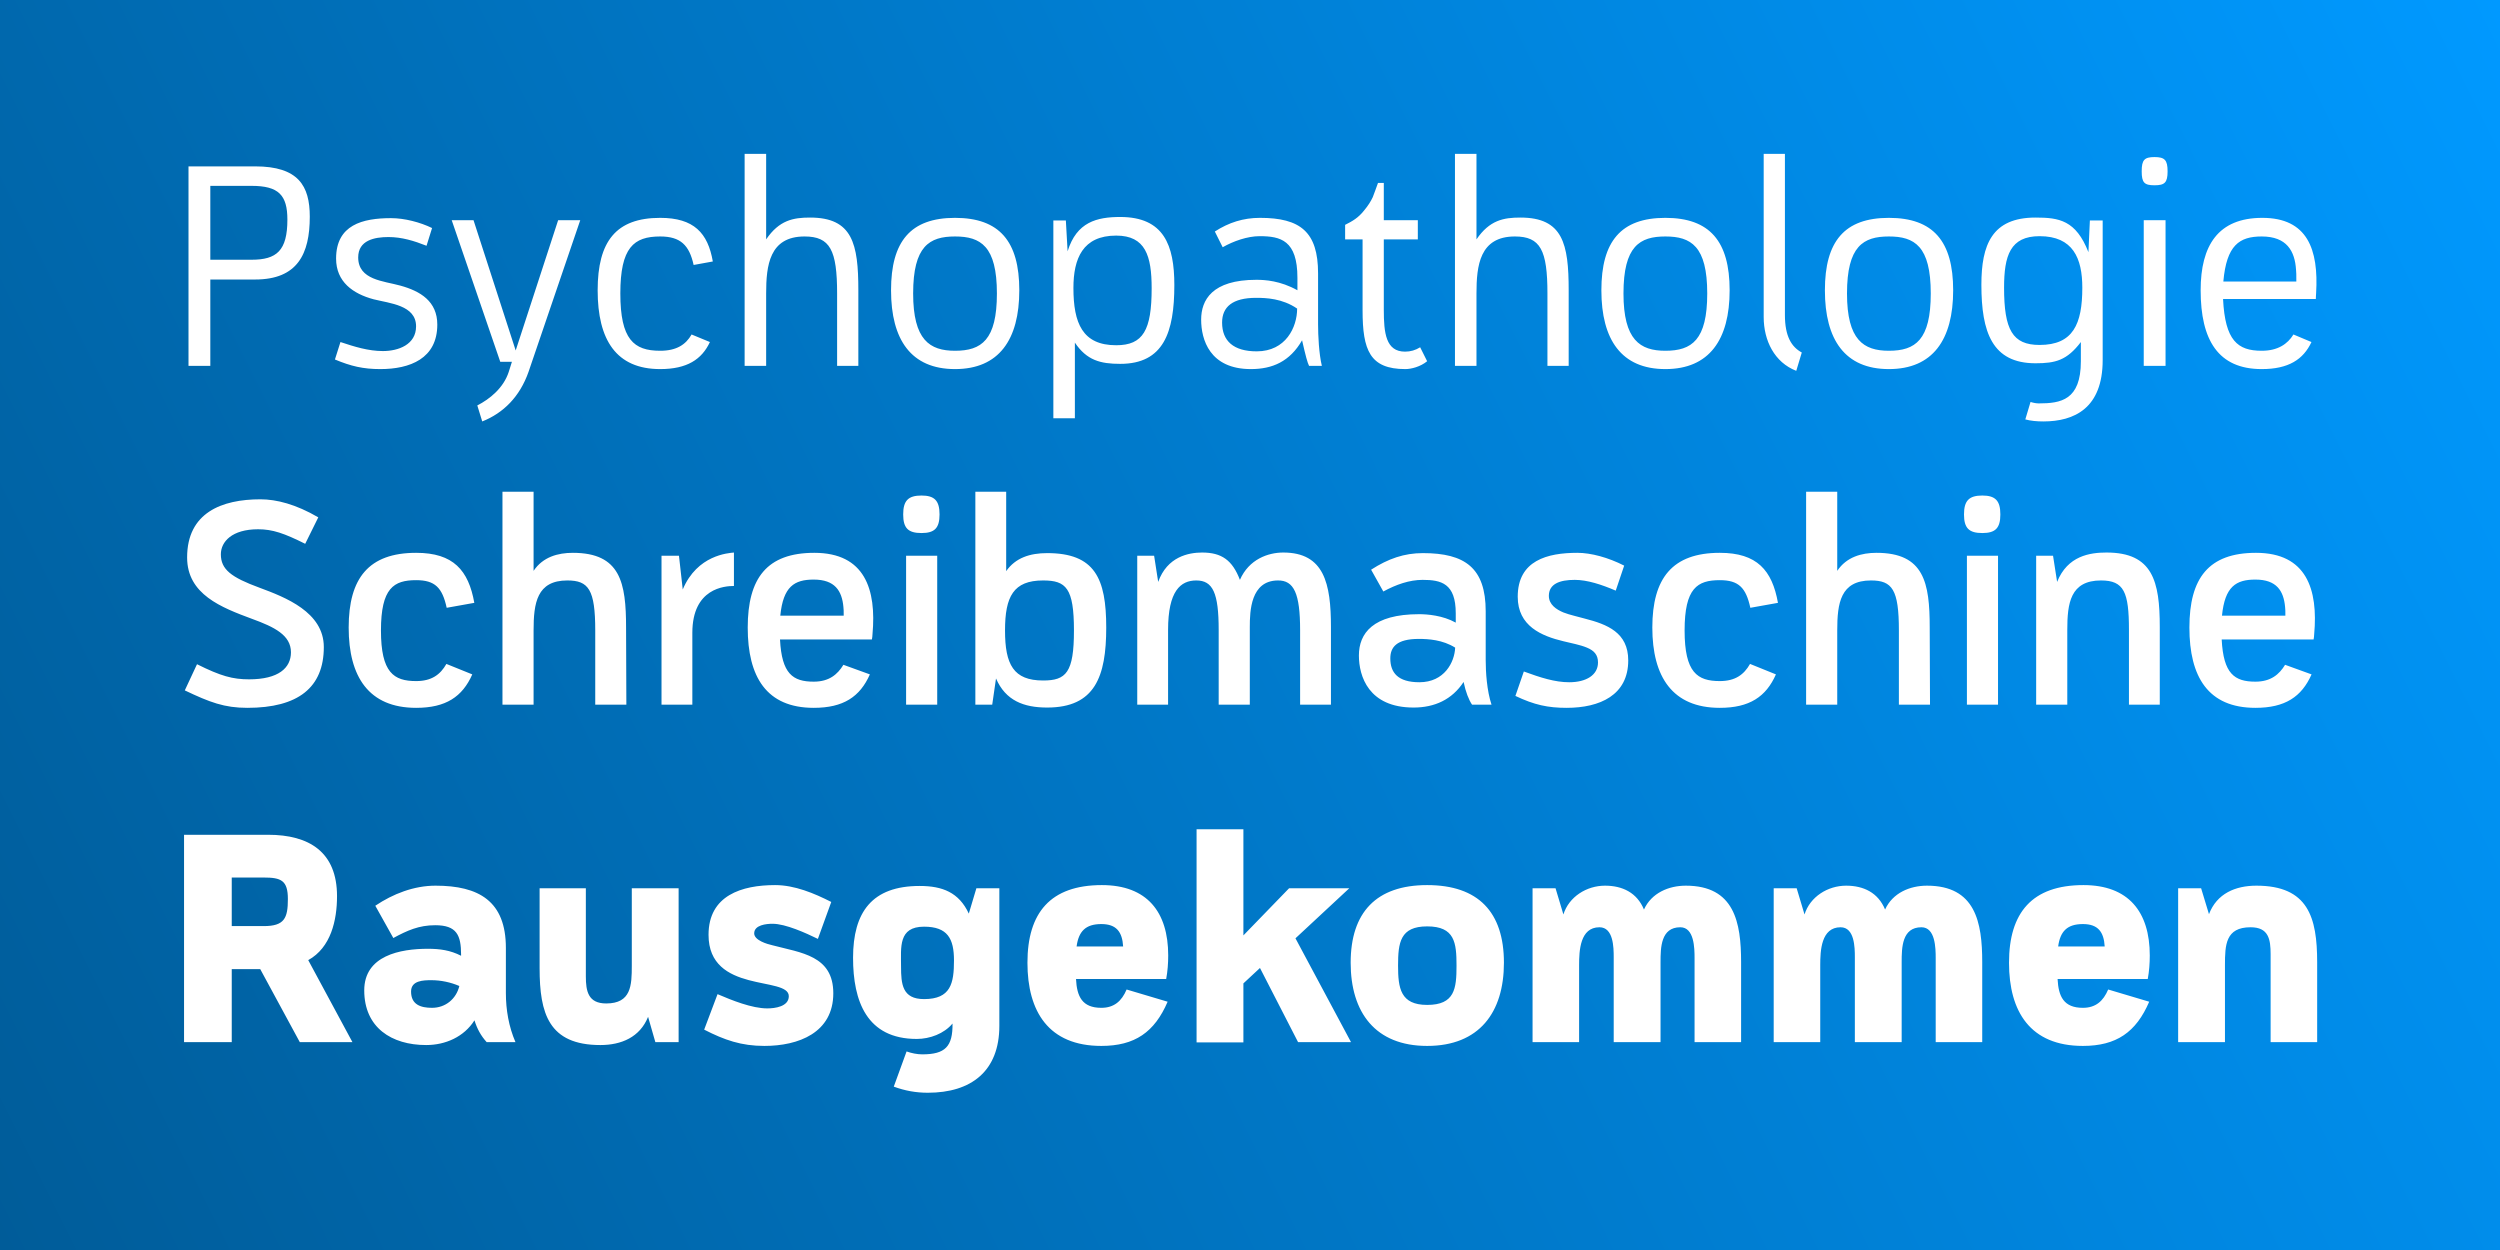
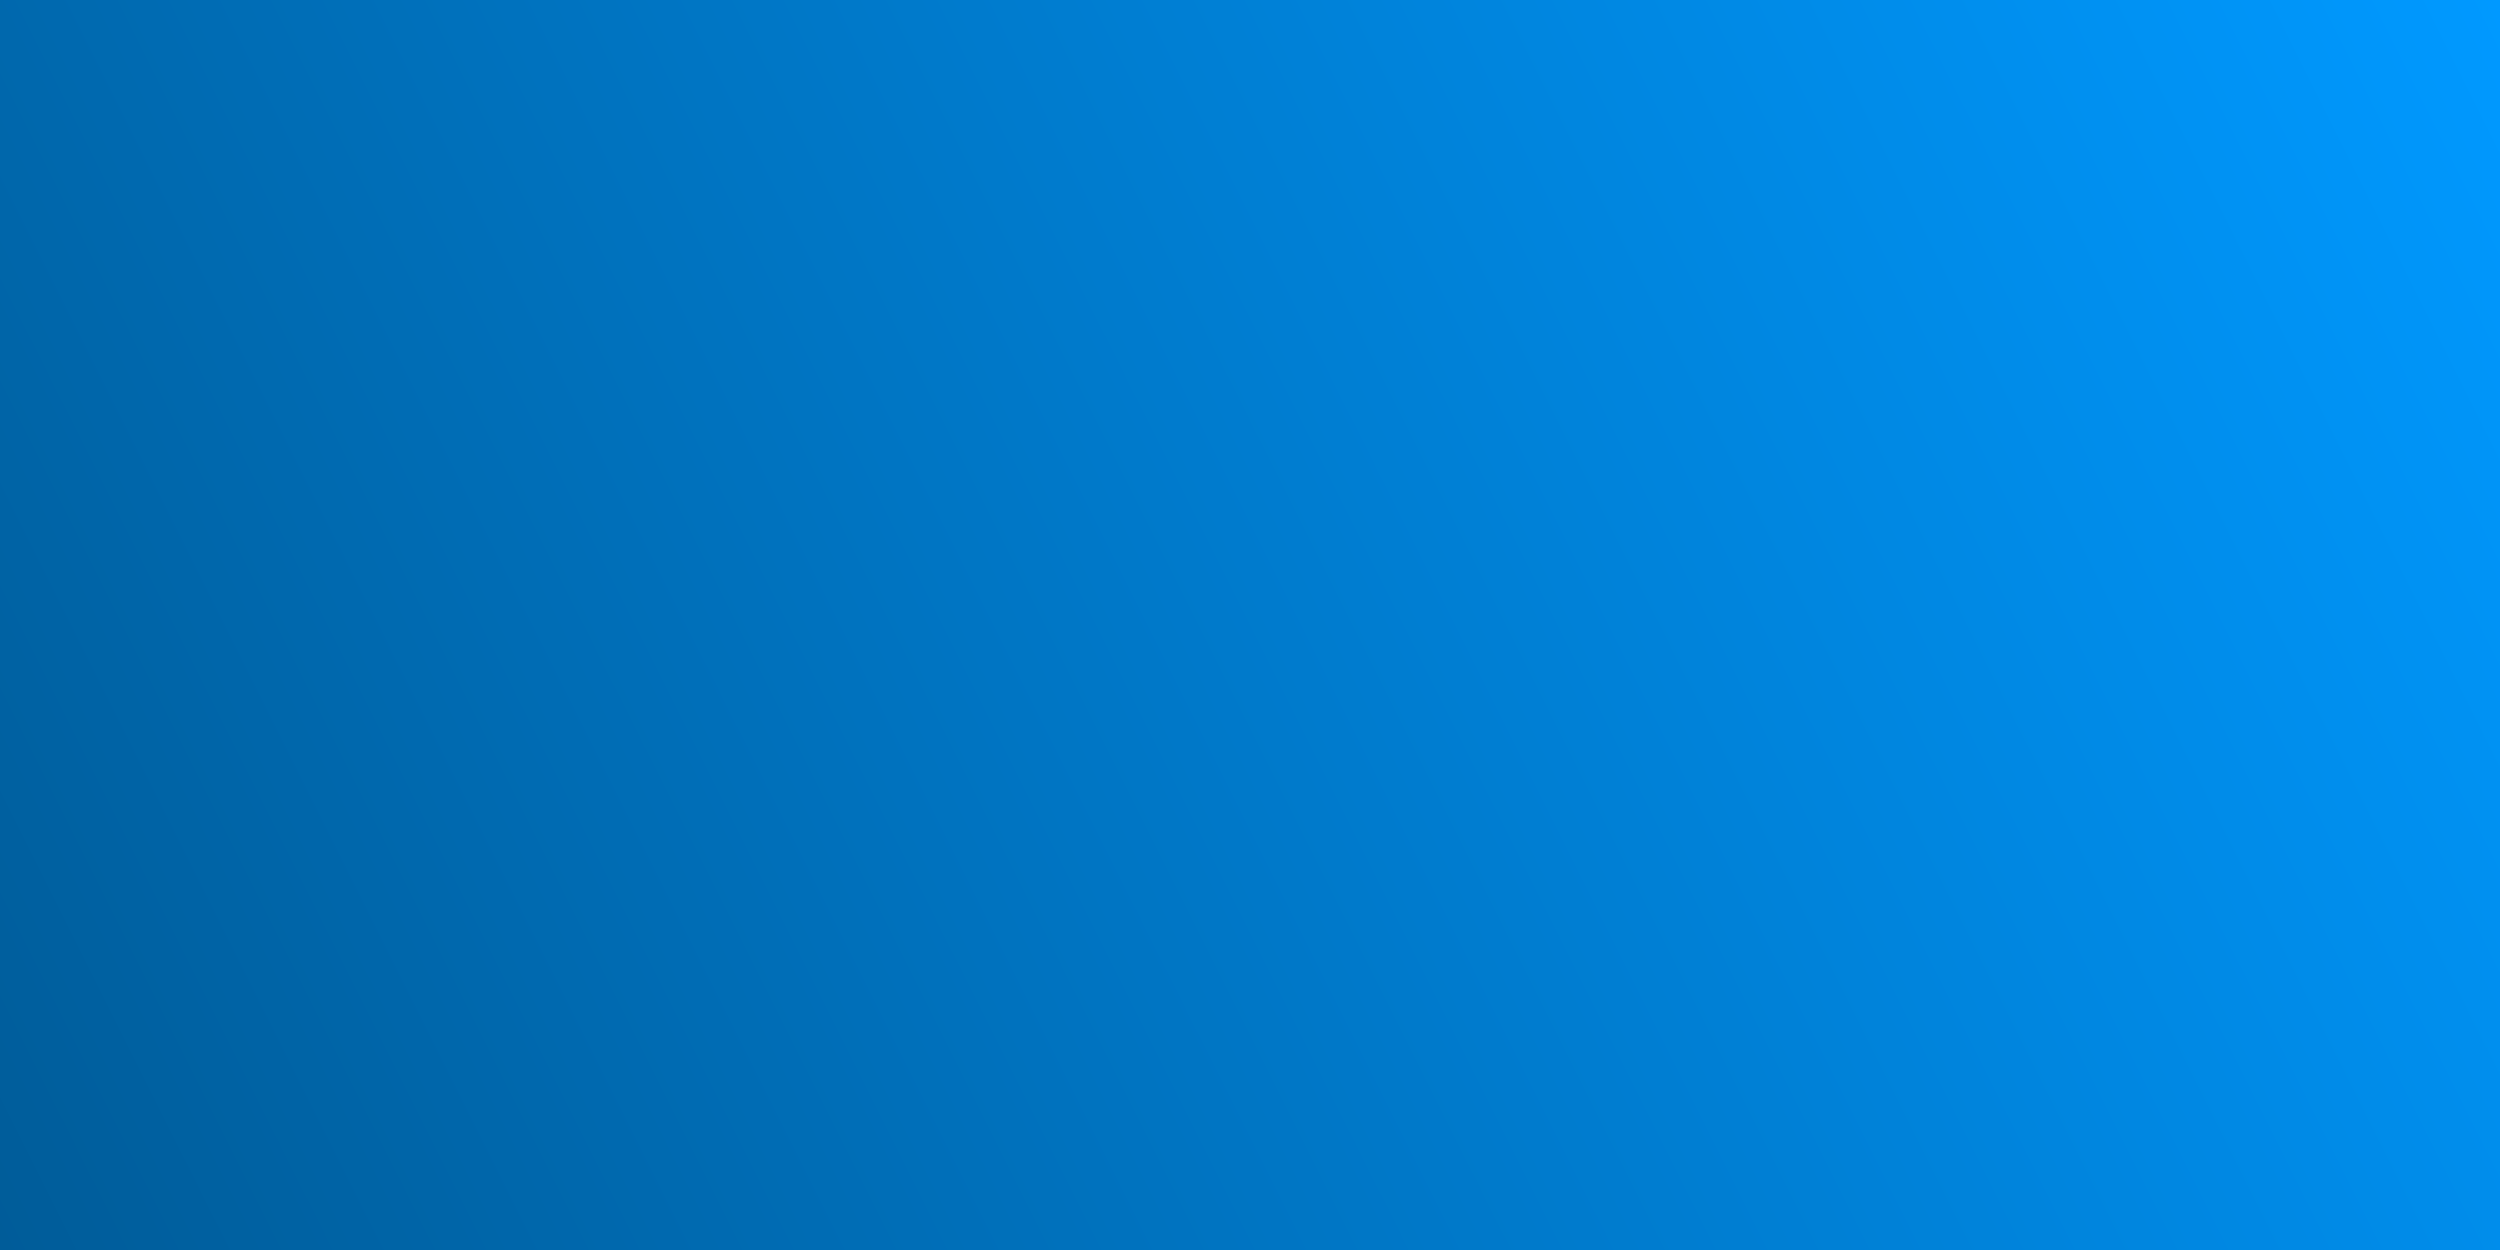
<svg xmlns="http://www.w3.org/2000/svg" width="2000" height="1000" viewBox="0 0 2000 1000" fill="none">
  <rect width="2000" height="1000" fill="url(#paint0_linear_111_296)" />
  <g filter="url(#filter0_d_111_296)">
-     <path d="M150.802 286V126.389H204.083C238.751 126.389 247.825 141.978 247.825 166.641C247.825 196.423 238.052 216.897 204.083 216.897H168.252V286H150.802ZM201.291 201.076C221.3 201.076 229.909 193.863 229.909 168.968C229.909 149.424 222.929 141.978 201.291 141.978H168.252V201.076H201.291ZM304.238 288.559C290.51 288.559 280.738 286.233 267.941 280.881L272.362 266.921C283.53 270.644 294.698 274.134 306.332 274.134C318.663 274.134 332.856 269.015 332.856 254.357C332.856 237.372 311.683 235.976 298.886 232.719C282.367 228.298 268.872 218.759 268.872 200.145C268.872 173.156 290.045 167.804 312.846 167.804C323.549 167.804 336.113 171.062 345.653 175.715L341.232 189.908C331.227 185.953 321.455 182.928 310.752 182.928C299.584 182.928 286.555 185.487 286.555 199.215C286.555 217.363 307.03 218.061 320.292 221.783C336.346 226.204 349.841 234.348 349.841 252.961C349.841 280.183 327.97 288.559 304.238 288.559ZM381.838 317.643C391.843 312.524 402.778 303.683 406.966 290.886L409.526 282.743H400.219L361.363 169.433H378.813L412.55 273.669L446.52 169.433H464.203L422.788 290.886C415.808 310.663 402.778 323.692 385.793 330.44L381.838 317.643ZM528.145 288.559C493.012 288.559 478.121 265.293 478.121 225.506C478.121 186.418 492.779 167.572 528.145 167.572C555.134 167.572 566.302 179.67 570.258 202.472L554.902 205.264C551.412 189.443 544.431 182.463 528.145 182.463C506.972 182.463 496.269 191.304 496.269 228.066C496.269 264.827 506.972 273.901 528.145 273.901C541.174 273.901 548.619 269.015 553.273 260.872L567.931 266.921C561.416 280.881 549.55 288.559 528.145 288.559ZM595.7 286V116.385H612.918V184.789C623.388 169.433 634.556 167.339 648.051 167.339C682.02 167.339 686.674 188.279 686.674 225.506V286H669.689V228.066C669.689 193.398 664.105 182.463 643.63 182.463C615.477 182.463 612.918 205.729 612.918 228.066V286H595.7ZM764.021 288.559C728.888 288.559 712.834 265.06 712.834 225.506C712.834 186.418 728.423 167.572 764.021 167.572C799.62 167.572 815.441 186.418 815.441 225.506C815.441 265.06 799.154 288.559 764.021 288.559ZM764.021 273.901C785.194 273.901 797.526 265.293 797.526 228.066C797.526 190.141 784.496 182.463 764.021 182.463C743.547 182.463 730.517 190.141 730.517 228.066C730.517 265.293 743.779 273.901 764.021 273.901ZM842.683 327.88V169.666H852.688L854.084 194.329C861.297 170.829 877.584 166.874 896.197 166.874C931.097 166.874 939.474 189.443 939.474 221.318C939.474 259.243 930.865 284.371 896.197 284.371C880.376 284.371 869.44 281.579 859.901 267.387V327.88H842.683ZM892.94 269.481C914.578 269.481 921.325 257.382 921.325 223.878C921.325 198.051 916.439 181.765 892.94 181.765C866.183 181.765 858.738 200.145 858.738 223.645C858.738 251.798 865.95 269.481 892.94 269.481ZM1000.71 288.559C967.674 288.559 960.926 264.827 960.926 249.006C960.926 233.417 969.535 217.13 1005.13 217.13C1011.88 217.13 1024.21 217.828 1037.94 225.506V215.501C1037.94 185.487 1024.44 182.23 1007.69 182.23C997.921 182.23 986.752 186.185 978.144 191.071L971.862 178.507C983.03 171.294 994.663 167.572 1007.93 167.572C1040.27 167.572 1054.46 178.74 1054.46 212.011V252.728C1054.46 261.802 1055.16 276.228 1057.48 286H1047.25C1045.85 282.975 1044.69 278.787 1041.66 265.525C1031.89 282.51 1017.93 288.559 1000.71 288.559ZM1005.37 274.367C1028.63 274.367 1037.71 255.055 1037.71 240.164C1025.84 232.021 1012.81 231.556 1004.9 231.556C986.054 231.556 977.678 238.768 977.678 251.332C977.678 265.991 986.752 274.367 1005.37 274.367ZM1124.26 288.559C1095.87 288.559 1090.06 273.436 1090.06 241.56V184.789H1076.1V173.156C1082.15 170.131 1086.57 167.572 1091.22 161.755C1094.48 157.8 1096.57 154.542 1098.2 151.052C1099.6 147.562 1100.76 144.072 1102.39 139.652H1107.04V169.433H1134.26V184.789H1107.04V241.095C1107.04 259.708 1108.67 274.599 1124.03 274.599C1128.45 274.599 1132.4 273.436 1136.13 271.109L1141.71 282.277C1136.36 286.698 1128.91 288.559 1124.26 288.559ZM1163.97 286V116.385H1181.18V184.789C1191.65 169.433 1202.82 167.339 1216.32 167.339C1250.29 167.339 1254.94 188.279 1254.94 225.506V286H1237.95V228.066C1237.95 193.398 1232.37 182.463 1211.9 182.463C1183.74 182.463 1181.18 205.729 1181.18 228.066V286H1163.97ZM1332.29 288.559C1297.15 288.559 1281.1 265.06 1281.1 225.506C1281.1 186.418 1296.69 167.572 1332.29 167.572C1367.89 167.572 1383.71 186.418 1383.71 225.506C1383.71 265.06 1367.42 288.559 1332.29 288.559ZM1332.29 273.901C1353.46 273.901 1365.79 265.293 1365.79 228.066C1365.79 190.141 1352.76 182.463 1332.29 182.463C1311.81 182.463 1298.78 190.141 1298.78 228.066C1298.78 265.293 1312.04 273.901 1332.29 273.901ZM1437.01 289.955C1419.56 283.208 1410.95 265.758 1410.95 246.912V116.385H1427.93V245.283C1427.93 262.5 1433.29 270.877 1441.43 275.297L1437.01 289.955ZM1511.11 288.559C1475.97 288.559 1459.92 265.06 1459.92 225.506C1459.92 186.418 1475.51 167.572 1511.11 167.572C1546.7 167.572 1562.53 186.418 1562.53 225.506C1562.53 265.06 1546.24 288.559 1511.11 288.559ZM1511.11 273.901C1532.28 273.901 1544.61 265.293 1544.61 228.066C1544.61 190.141 1531.58 182.463 1511.11 182.463C1490.63 182.463 1477.6 190.141 1477.6 228.066C1477.6 265.293 1490.86 273.901 1511.11 273.901ZM1634.67 330.44C1629.55 330.44 1624.43 329.974 1620.25 328.811L1624.43 314.851C1626.53 315.549 1629.09 316.014 1630.95 316.014C1648.63 316.014 1664.69 313.455 1664.69 282.277V266.921C1653.52 281.579 1644.44 283.906 1628.39 283.906C1593.72 283.906 1585.11 259.01 1585.11 221.085C1585.11 189.21 1593.49 167.339 1628.39 167.339C1647.24 167.339 1660.73 169.433 1670.74 195.027L1671.9 169.666H1682.14V281.347C1682.14 319.97 1659.34 330.44 1634.67 330.44ZM1631.65 269.248C1658.4 269.248 1665.85 252.728 1665.85 223.412C1665.85 199.913 1658.4 182.23 1631.65 182.23C1608.15 182.23 1603.26 197.819 1603.26 223.412C1603.26 257.149 1610.01 269.248 1631.65 269.248ZM1714.99 286V169.433H1732.44V286H1714.99ZM1723.6 141.513C1715.46 141.513 1713.36 139.419 1713.36 130.345C1713.36 121.271 1715.46 118.944 1723.6 118.944C1731.74 118.944 1734.07 121.271 1734.07 130.345C1734.07 139.419 1731.74 141.513 1723.6 141.513ZM1809.38 288.559C1774.48 288.559 1760.52 265.293 1760.52 225.506C1760.52 189.675 1774.48 167.572 1809.85 167.572C1845.91 167.572 1854.99 192.7 1852.89 227.833C1852.89 228.531 1852.66 230.625 1852.66 232.486H1778.44C1780.07 265.758 1790.07 273.901 1809.38 273.901C1822.18 273.901 1830.09 268.55 1834.75 260.872L1849.17 266.921C1842.66 280.881 1830.79 288.559 1809.38 288.559ZM1837.07 218.526C1837.07 213.175 1837.07 211.081 1836.84 209.219C1835.91 194.096 1829.39 182.463 1809.38 182.463C1791.47 182.463 1781.23 189.443 1778.67 218.526H1837.07ZM197.86 559.559C179.479 559.559 167.846 555.139 147.836 545.599L157.608 524.659C176.687 534.198 186.226 536.758 199.256 536.758C222.755 536.758 232.76 527.684 232.76 515.12C232.76 501.392 219.498 494.878 201.583 488.363C177.152 479.289 149.698 468.819 149.698 439.27C149.698 403.439 177.385 392.736 208.33 392.736C221.127 392.736 236.716 396.691 254.631 407.161L244.161 428.334C227.409 419.958 218.102 416.701 206.469 416.701C185.528 416.701 176.687 426.706 176.687 436.71C176.687 448.809 184.83 455.091 207.632 463.467C228.339 471.145 259.052 483.011 259.052 510.932C259.052 543.273 238.577 559.559 197.86 559.559ZM332.919 559.559C294.994 559.559 278.939 534.664 278.939 495.343C278.939 455.789 294.994 435.547 332.919 435.547C362.7 435.547 374.799 449.507 379.452 475.566L357.349 479.521C353.859 463.467 348.042 457.418 332.919 457.418C315.003 457.418 304.766 463.7 304.766 497.67C304.766 531.406 315.003 538.154 332.919 538.154C345.25 538.154 352.23 533.035 357.116 524.426L377.824 532.802C369.913 550.718 356.651 559.559 332.919 559.559ZM401.972 557V386.687H426.867V449.972C434.313 438.804 446.412 435.547 458.278 435.547C496.435 435.547 500.856 459.512 500.856 495.343L501.089 557H476.193V497.67C476.193 464.863 470.842 457.651 453.857 457.651C429.427 457.651 426.867 475.799 426.867 497.67V557H401.972ZM529.213 557V437.874H543.173L546.197 464.863C557.831 437.176 582.726 435.78 587.147 435.314V462.071C579.934 462.071 553.875 463.7 553.875 499.531V557H529.213ZM650.993 559.559C613.068 559.559 598.177 534.664 598.177 495.343C598.177 455.789 613.533 435.547 651.458 435.547C691.942 435.547 701.249 464.863 697.992 500.694C697.992 502.09 697.759 503.486 697.526 504.882H624.003C625.399 532.337 634.241 538.619 650.993 538.619C663.324 538.619 670.072 532.802 674.725 525.124L695.898 532.802C687.987 550.718 674.725 559.559 650.993 559.559ZM674.958 485.803C674.958 482.313 674.958 480.452 674.725 478.823C673.562 466.027 667.978 456.953 650.993 456.953C635.404 456.953 626.563 462.537 624.236 485.803H674.958ZM724.878 557V437.874H749.773V557H724.878ZM737.209 419.726C726.506 419.726 722.551 415.77 722.551 404.835C722.551 393.899 726.506 389.711 737.209 389.711C747.679 389.711 751.635 393.899 751.635 404.835C751.635 415.77 747.679 419.726 737.209 419.726ZM837.755 559.327C818.908 559.327 804.483 553.743 796.805 536.06L793.78 557H780.285V386.687H804.948V450.205C812.394 439.502 824.027 435.78 837.755 435.78C875.912 435.78 884.986 456.022 884.986 495.343C884.986 534.664 875.912 559.327 837.755 559.327ZM834.497 537.689C852.878 537.689 859.16 531.406 859.16 497.67C859.16 463.7 852.878 457.651 834.497 457.651C810.765 457.651 804.018 470.447 804.018 497.67C804.018 524.892 810.765 537.689 834.497 537.689ZM909.798 557V437.874H923.293L926.55 458.814C933.763 438.572 950.981 435.314 961.683 435.314C977.272 435.314 985.881 441.364 991.93 457.185C999.143 440.666 1014.5 435.314 1026.6 435.314C1059.4 435.314 1064.76 460.21 1064.76 494.878V557H1040.09V497.437C1040.09 468.121 1035.21 457.418 1022.18 457.651C1000.54 457.883 999.841 482.081 999.841 494.878V557H974.945V497.204C974.945 467.655 970.292 457.651 957.03 457.651C944.466 457.651 934.461 466.027 934.461 497.204V557H909.798ZM1130.86 559.327C1094.8 559.327 1087.12 534.198 1087.12 517.679C1087.12 499.996 1098.29 484.64 1135.28 484.64C1141.79 484.64 1154.13 485.571 1164.6 491.387V483.942C1164.6 459.977 1152.96 457.185 1138.07 457.185C1127.6 457.185 1116.9 460.908 1106.66 466.492L1096.89 449.042C1110.62 440.2 1123.41 435.78 1138.3 435.78C1172.04 435.78 1188.56 447.646 1188.56 482.313V521.402C1188.56 530.941 1189.49 545.832 1193.21 557H1177.63C1175.07 553.277 1172.51 546.763 1170.88 538.852C1161.57 553.045 1147.61 559.327 1130.86 559.327ZM1135.51 539.085C1155.52 539.085 1163.66 523.03 1164.13 511.397C1154.13 505.115 1142.72 504.417 1135.05 504.417C1117.13 504.417 1112.25 511.164 1112.25 520.006C1112.25 531.406 1118.29 539.085 1135.51 539.085ZM1253.27 559.559C1238.38 559.559 1227.44 557.233 1212.32 550.02L1219.07 530.476C1232.33 535.362 1243.96 539.085 1255.36 539.085C1269.09 539.085 1278.4 533.268 1278.4 523.263C1278.4 516.981 1275.14 513.724 1269.55 511.397C1263.97 509.07 1257.22 507.907 1250.71 506.278C1233.26 502.09 1214.18 494.18 1214.18 470.68C1214.18 441.596 1237.91 435.547 1261.88 435.547C1272.81 435.547 1286.54 439.27 1299.34 445.784L1292.59 465.794C1281.19 460.908 1269.79 457.185 1259.78 457.185C1247.68 457.185 1239.08 460.443 1239.08 469.982C1239.08 476.962 1245.12 480.917 1250.71 483.244C1256.06 485.338 1262.11 486.501 1267.69 488.13C1285.84 492.783 1302.59 499.298 1302.59 521.634C1302.59 549.322 1280.02 559.559 1253.27 559.559ZM1375.84 559.559C1337.91 559.559 1321.86 534.664 1321.86 495.343C1321.86 455.789 1337.91 435.547 1375.84 435.547C1405.62 435.547 1417.72 449.507 1422.37 475.566L1400.27 479.521C1396.78 463.467 1390.96 457.418 1375.84 457.418C1357.92 457.418 1347.68 463.7 1347.68 497.67C1347.68 531.406 1357.92 538.154 1375.84 538.154C1388.17 538.154 1395.15 533.035 1400.03 524.426L1420.74 532.802C1412.83 550.718 1399.57 559.559 1375.84 559.559ZM1444.89 557V386.687H1469.79V449.972C1477.23 438.804 1489.33 435.547 1501.2 435.547C1539.35 435.547 1543.77 459.512 1543.77 495.343L1544.01 557H1519.11V497.67C1519.11 464.863 1513.76 457.651 1496.78 457.651C1472.35 457.651 1469.79 475.799 1469.79 497.67V557H1444.89ZM1573.53 557V437.874H1598.42V557H1573.53ZM1585.86 419.726C1575.16 419.726 1571.2 415.77 1571.2 404.835C1571.2 393.899 1575.16 389.711 1585.86 389.711C1596.33 389.711 1600.28 393.899 1600.28 404.835C1600.28 415.77 1596.33 419.726 1585.86 419.726ZM1628.93 557V437.874H1642.43L1645.69 458.814C1654.06 437.874 1671.98 435.314 1685.24 435.314C1722.23 435.314 1727.82 458.349 1727.82 494.878V557H1703.16V497.204C1703.16 466.957 1699.2 457.651 1680.82 457.651C1656.16 457.651 1653.83 476.031 1653.83 497.204V557H1628.93ZM1804.34 559.559C1766.41 559.559 1751.52 534.664 1751.52 495.343C1751.52 455.789 1766.88 435.547 1804.8 435.547C1845.29 435.547 1854.59 464.863 1851.34 500.694C1851.34 502.09 1851.1 503.486 1850.87 504.882H1777.35C1778.74 532.337 1787.59 538.619 1804.34 538.619C1816.67 538.619 1823.42 532.802 1828.07 525.124L1849.24 532.802C1841.33 550.718 1828.07 559.559 1804.34 559.559ZM1828.3 485.803C1828.3 482.313 1828.3 480.452 1828.07 478.823C1826.91 466.027 1821.32 456.953 1804.34 456.953C1788.75 456.953 1779.91 462.537 1777.58 485.803H1828.3ZM147.236 827V661.107H214.477C247.284 661.107 269.62 674.835 269.62 710.2C269.62 729.512 264.734 751.383 246.586 761.387L281.951 827H239.838L208.195 768.6H185.394V827H147.236ZM210.987 734.165C227.507 734.165 230.299 727.883 230.299 712.527C230.299 697.636 224.948 695.31 210.987 695.31H185.394V734.165H210.987ZM340.951 829.327C313.263 829.327 291.393 815.367 291.393 785.585C291.393 757.665 320.244 752.313 342.347 752.313C351.886 752.313 360.262 753.477 368.871 757.897V757.199C368.871 741.378 365.381 733.467 348.164 733.467C335.134 733.467 325.828 737.655 314.659 743.705L300.234 717.878C314.427 708.339 331.179 701.824 348.396 701.824C383.064 701.824 404.702 714.156 404.702 751.615V787.679C404.702 801.174 407.029 814.669 412.38 827H389.346C384.693 821.881 381.668 816.297 379.574 809.55C371.198 822.812 356.307 829.327 340.951 829.327ZM345.604 799.545C356.307 799.545 364.916 792.565 367.475 782.095C360.495 779.07 352.584 777.442 345.139 777.442C338.624 777.442 328.852 777.674 328.852 786.516C328.852 796.986 336.53 799.545 345.604 799.545ZM480.31 829.327C438.895 829.327 431.683 803.966 431.683 767.902V703.918H468.677V774.417C468.677 786.283 470.538 796.055 484.964 796.055C504.973 796.055 505.439 781.63 505.439 765.808V703.918H542.898V827H524.285C522.423 820.253 520.329 813.505 518.468 806.758C511.953 823.045 497.062 829.327 480.31 829.327ZM611.499 830.025C593.118 830.025 579.623 825.371 563.337 816.995L574.039 788.61C585.44 793.496 601.494 800.01 613.826 800.01C619.875 800.01 631.043 798.614 631.043 790.238C631.043 773.952 566.827 788.61 566.827 741.145C566.827 709.502 593.584 701.359 620.108 701.359C635.697 701.359 651.285 707.874 665.013 714.854L654.31 744.403C644.771 739.749 628.484 732.304 618.014 732.304C613.128 732.304 603.356 733.235 603.356 739.982C603.356 745.566 613.826 748.591 618.014 749.521C640.815 755.571 666.641 757.665 666.641 787.912C666.641 819.555 638.721 830.025 611.499 830.025ZM742.242 867.484C732.703 867.484 723.862 865.856 715.02 862.598L725.258 834.445C729.213 835.841 733.634 836.772 737.822 836.772C756.202 836.772 762.252 830.49 762.019 812.109C755.272 820.253 743.871 824.441 733.401 824.441C693.382 824.441 682.447 794.194 682.447 759.526C682.447 722.997 697.57 702.057 735.728 702.057C753.876 702.057 767.138 707.176 775.049 724.161L781.098 703.918H799.479V813.971C799.479 850.267 776.91 867.484 742.242 867.484ZM739.218 792.565C760.623 792.565 763.183 780.001 763.183 761.62C763.183 744.17 758.064 734.631 739.218 734.631C718.51 734.631 720.837 751.15 720.837 766.506C720.837 780.466 721.768 792.565 739.218 792.565ZM881.055 830.025C838.942 830.025 821.957 802.57 821.957 763.481C821.957 723.463 840.338 701.359 881.52 701.359C917.584 701.359 934.568 722.765 934.568 757.665C934.568 763.947 934.103 770.229 932.94 776.511H860.812C861.51 790.471 865.698 799.545 881.055 799.545C891.292 799.545 897.341 794.194 901.297 784.887L934.103 794.659C923.633 819.089 907.811 830.025 881.055 830.025ZM898.505 750.452C897.807 738.819 893.153 732.537 881.055 732.537C868.49 732.537 862.906 738.353 861.278 750.452H898.505ZM957.259 827.233V656.687H994.719V741.611L1031.25 703.918H1079.41L1036.37 743.937L1080.81 827H1038.46L1007.98 767.67L994.719 780.001V827.233H957.259ZM1141.72 830.025C1100.3 830.025 1080.53 803.268 1080.53 763.481C1080.53 723.23 1101 701.359 1141.72 701.359C1182.67 701.359 1203.14 722.997 1203.14 763.481C1203.14 803.268 1183.37 830.025 1141.72 830.025ZM1141.72 797.218C1163.82 797.218 1165.22 784.189 1165.22 765.808C1165.22 747.427 1163.82 734.398 1141.72 734.398C1120.08 734.398 1118.45 747.427 1118.45 765.808C1118.45 783.724 1120.31 797.218 1141.72 797.218ZM1226.05 827V703.918H1244.44L1250.72 724.859C1255.14 710.666 1269.33 701.824 1283.99 701.824C1297.95 701.824 1309.58 707.408 1315.17 720.903C1321.22 707.641 1334.94 701.824 1348.67 701.824C1387.53 701.824 1392.88 731.141 1392.88 763.016V827H1355.65V759.759C1355.65 751.848 1355.42 735.096 1344.25 735.096C1328.66 735.096 1328.43 751.383 1328.43 763.016V827H1290.97V759.061C1290.97 751.15 1290.74 735.096 1279.57 735.096C1263.98 735.096 1263.28 753.942 1263.28 765.343V827H1226.05ZM1418.96 827V703.918H1437.34L1443.62 724.859C1448.04 710.666 1462.24 701.824 1476.9 701.824C1490.86 701.824 1502.49 707.408 1508.07 720.903C1514.12 707.641 1527.85 701.824 1541.58 701.824C1580.43 701.824 1585.78 731.141 1585.78 763.016V827H1548.56V759.759C1548.56 751.848 1548.32 735.096 1537.16 735.096C1521.57 735.096 1521.33 751.383 1521.33 763.016V827H1483.88V759.061C1483.88 751.15 1483.64 735.096 1472.47 735.096C1456.89 735.096 1456.19 753.942 1456.19 765.343V827H1418.96ZM1666.31 830.025C1624.2 830.025 1607.21 802.57 1607.21 763.481C1607.21 723.463 1625.59 701.359 1666.78 701.359C1702.84 701.359 1719.82 722.765 1719.82 757.665C1719.82 763.947 1719.36 770.229 1718.2 776.511H1646.07C1646.77 790.471 1650.95 799.545 1666.31 799.545C1676.55 799.545 1682.6 794.194 1686.55 784.887L1719.36 794.659C1708.89 819.089 1693.07 830.025 1666.31 830.025ZM1683.76 750.452C1683.06 738.819 1678.41 732.537 1666.31 732.537C1653.75 732.537 1648.16 738.353 1646.53 750.452H1683.76ZM1742.52 827V703.918H1760.9L1767.18 724.626C1773.46 708.106 1788.35 701.824 1805.1 701.824C1846.52 701.824 1853.73 727.185 1853.73 763.016V827H1816.5V756.734C1816.5 744.635 1814.88 735.096 1800.45 735.096C1780.44 735.096 1779.97 749.289 1779.97 765.343V827H1742.52Z" fill="white" />
-   </g>
+     </g>
  <defs>
    <filter id="filter0_d_111_296" x="139.52" y="115.382" width="1723.18" height="766.528" filterUnits="userSpaceOnUse" color-interpolation-filters="sRGB">
      <feFlood flood-opacity="0" result="BackgroundImageFix" />
      <feColorMatrix in="SourceAlpha" type="matrix" values="0 0 0 0 0 0 0 0 0 0 0 0 0 0 0 0 0 0 127 0" result="hardAlpha" />
      <feOffset dy="6.712" />
      <feGaussianBlur stdDeviation="3.857" />
      <feComposite in2="hardAlpha" operator="out" />
      <feColorMatrix type="matrix" values="0 0 0 0 0 0 0 0 0 0 0 0 0 0 0 0 0 0 0.19 0" />
      <feBlend mode="normal" in2="BackgroundImageFix" result="effect1_dropShadow_111_296" />
      <feBlend mode="normal" in="SourceGraphic" in2="effect1_dropShadow_111_296" result="shape" />
    </filter>
    <linearGradient id="paint0_linear_111_296" x1="2000" y1="5.96046e-05" x2="-1.97367e-05" y2="1000.5" gradientUnits="userSpaceOnUse">
      <stop stop-color="#0099FF" />
      <stop offset="1" stop-color="#005C99" />
    </linearGradient>
  </defs>
</svg>